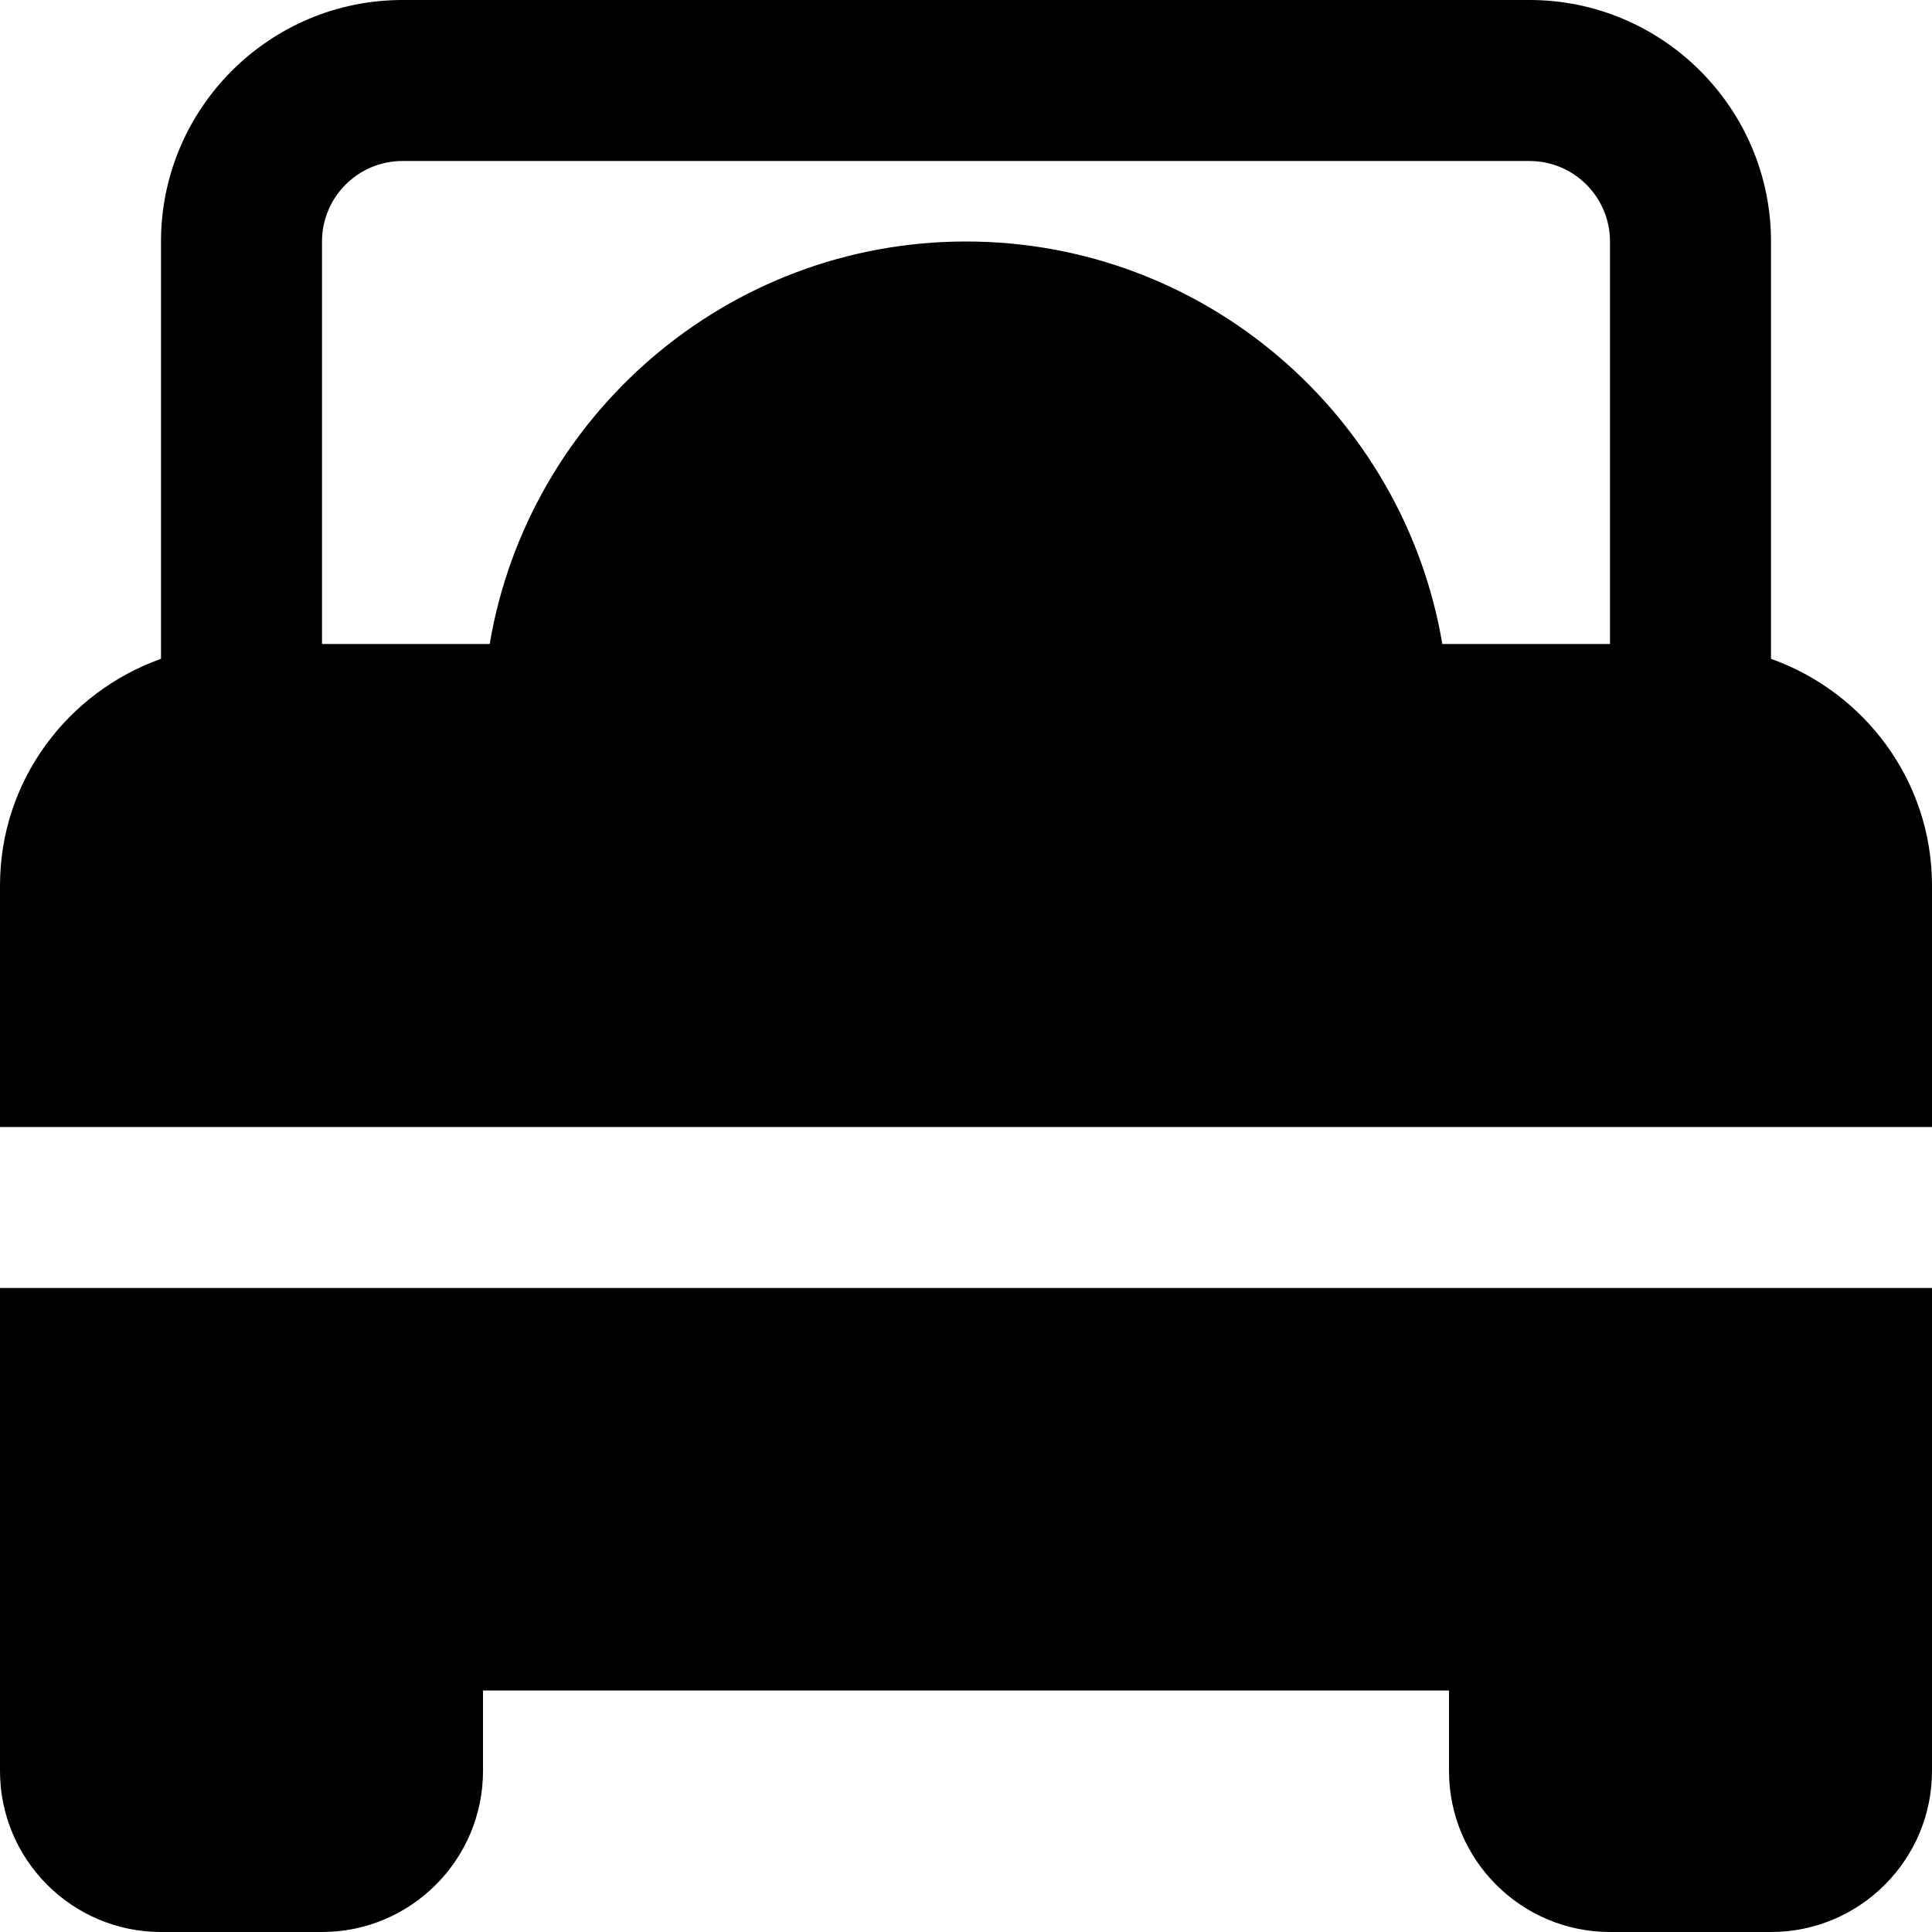
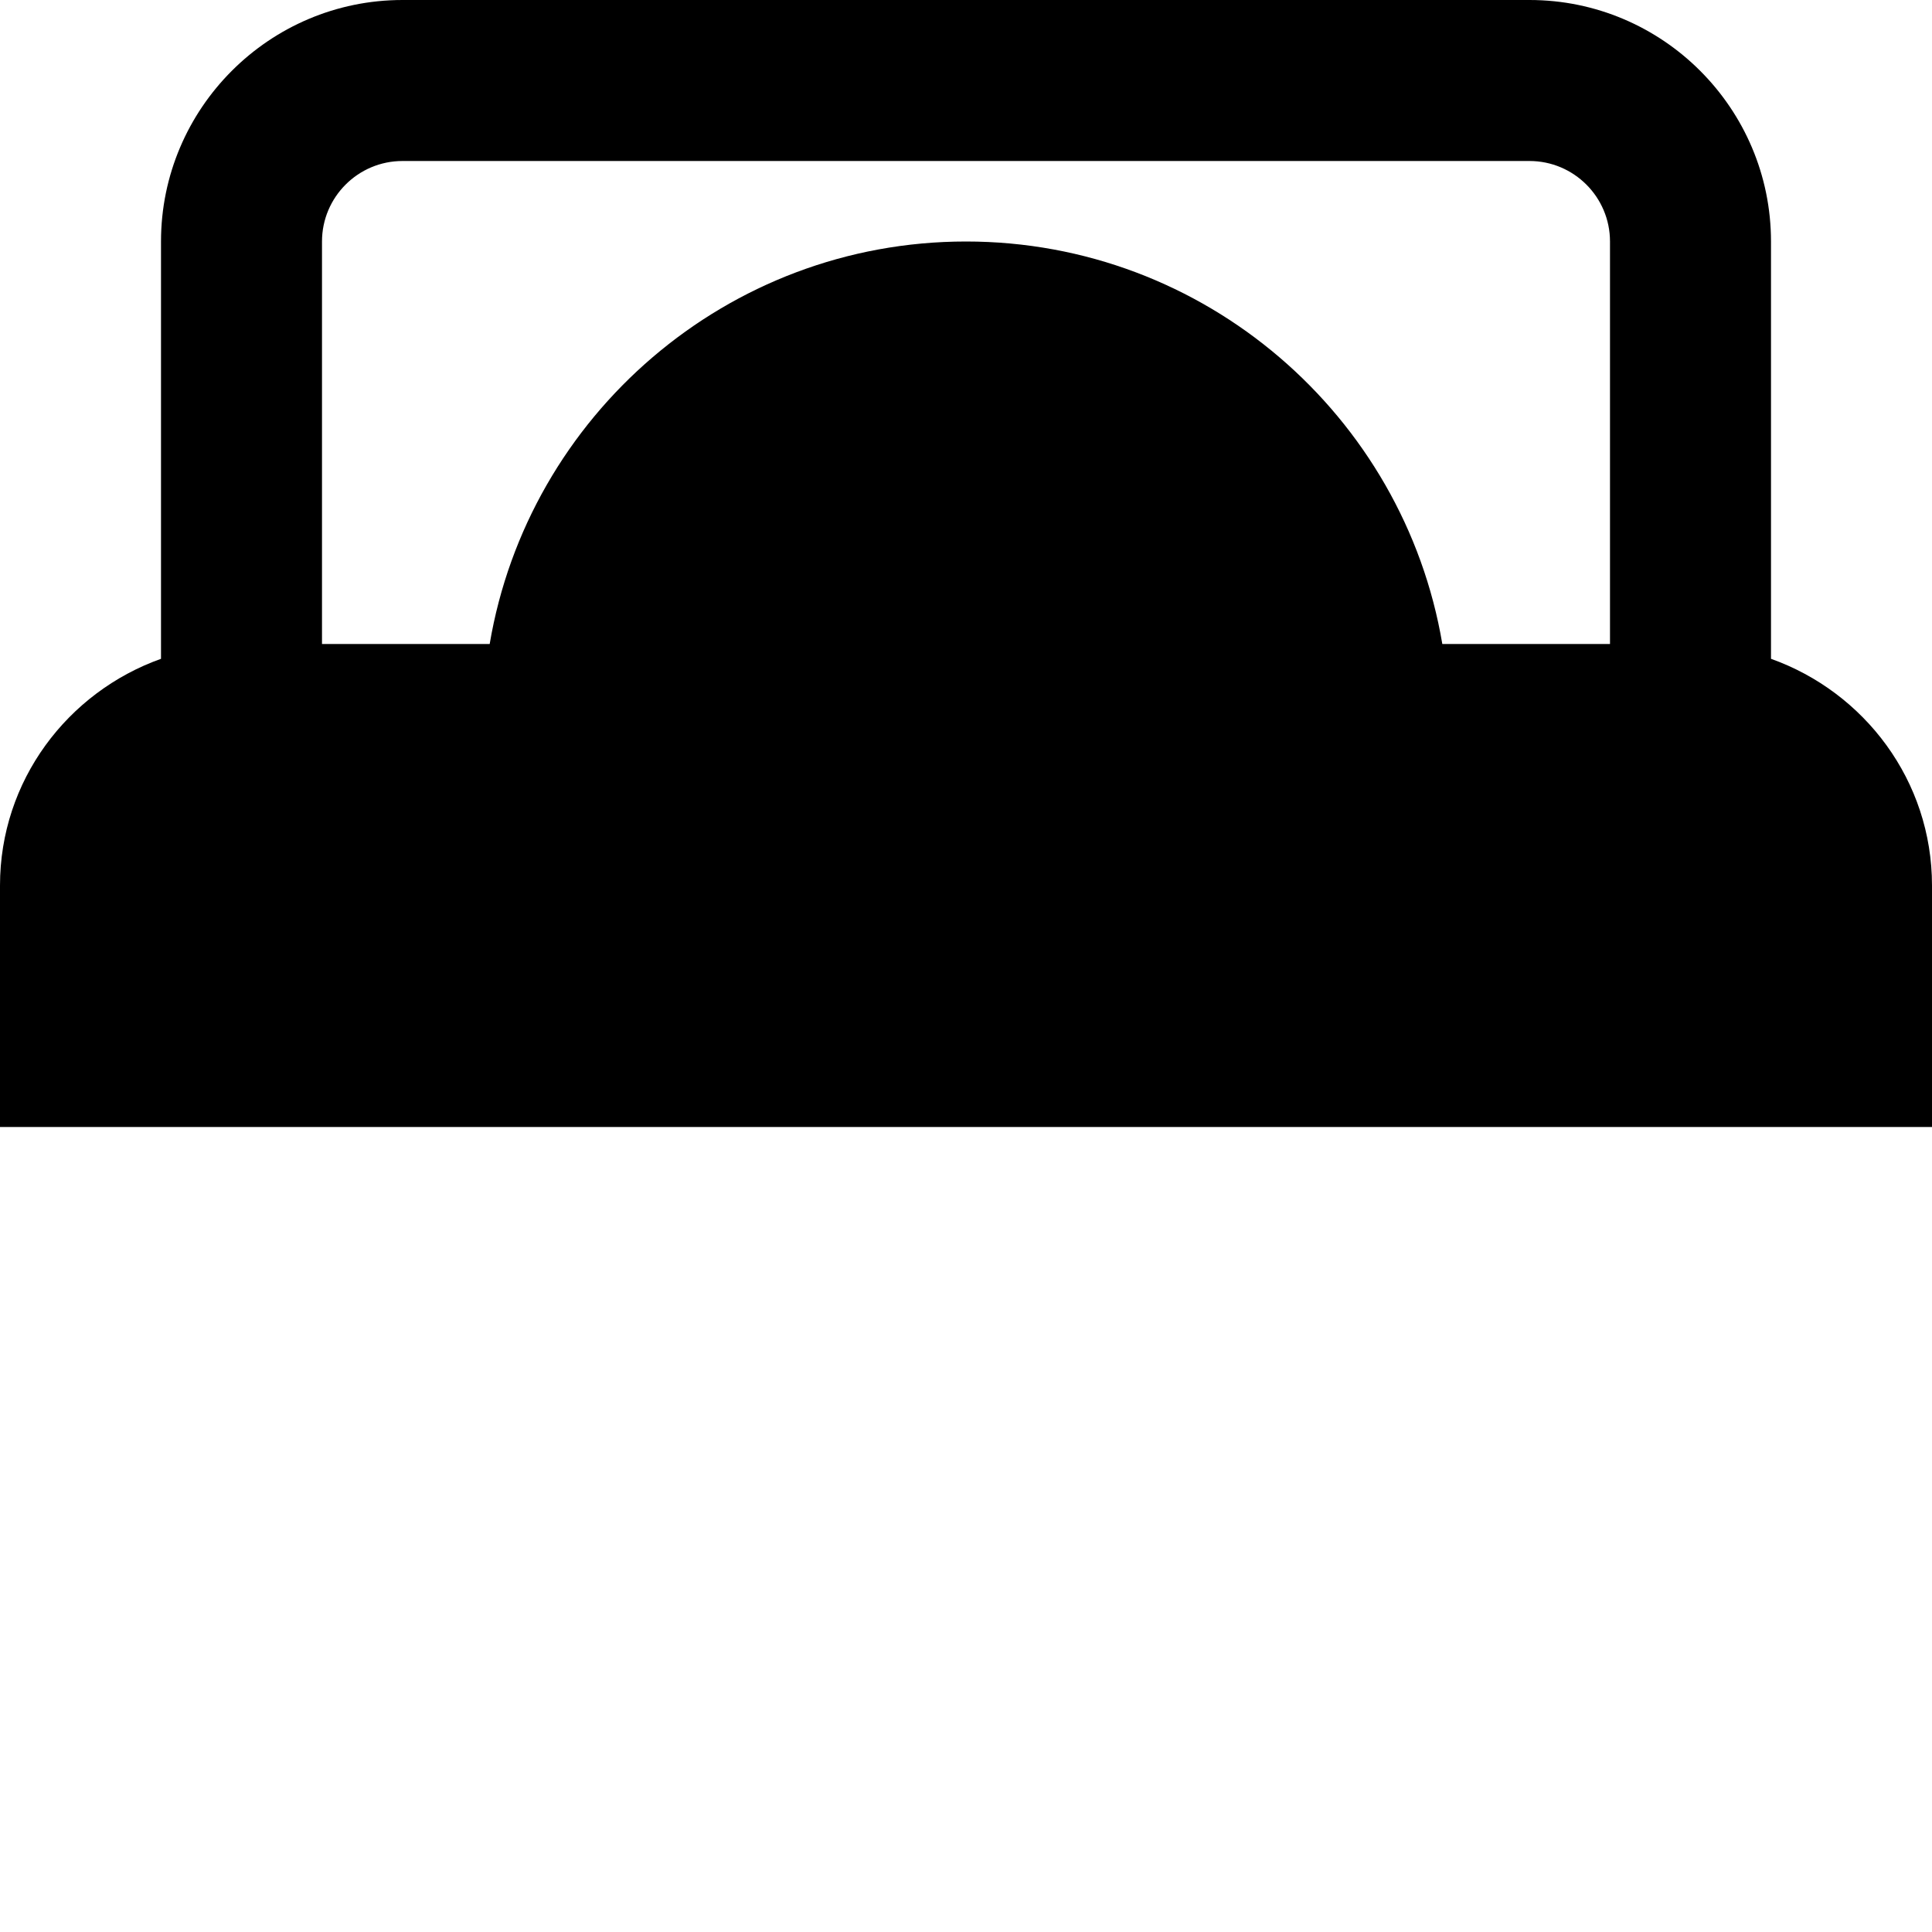
<svg xmlns="http://www.w3.org/2000/svg" version="1.1" id="Layer_1" x="0px" y="0px" viewBox="0 0 512 512" style="enable-background:new 0 0 512 512;" xml:space="preserve">
  <g>
    <g>
      <g>
        <path d="M469.333,174.592V64c0-35.285-28.715-64-64-64H106.667c-35.285,0-64,28.715-64,64v110.592     C17.899,183.424,0,206.891,0,234.667v64h512v-64C512,206.891,494.101,183.424,469.333,174.592z M426.667,170.667h-44.437     C372.032,110.208,319.317,64,256,64s-116.032,46.208-126.229,106.667H85.333V64c0-11.755,9.557-21.333,21.333-21.333h298.667     c11.776,0,21.333,9.579,21.333,21.333V170.667z" />
-         <path d="M0,469.333C0,492.864,19.136,512,42.667,512h42.667C108.864,512,128,492.864,128,469.333V448h256v21.333     C384,492.864,403.136,512,426.667,512h42.667C492.864,512,512,492.864,512,469.333v-128H0V469.333z" />
      </g>
    </g>
  </g>
  <g>
</g>
  <g>
</g>
  <g>
</g>
  <g>
</g>
  <g>
</g>
  <g>
</g>
  <g>
</g>
  <g>
</g>
  <g>
</g>
  <g>
</g>
  <g>
</g>
  <g>
</g>
  <g>
</g>
  <g>
</g>
  <g>
</g>
</svg>